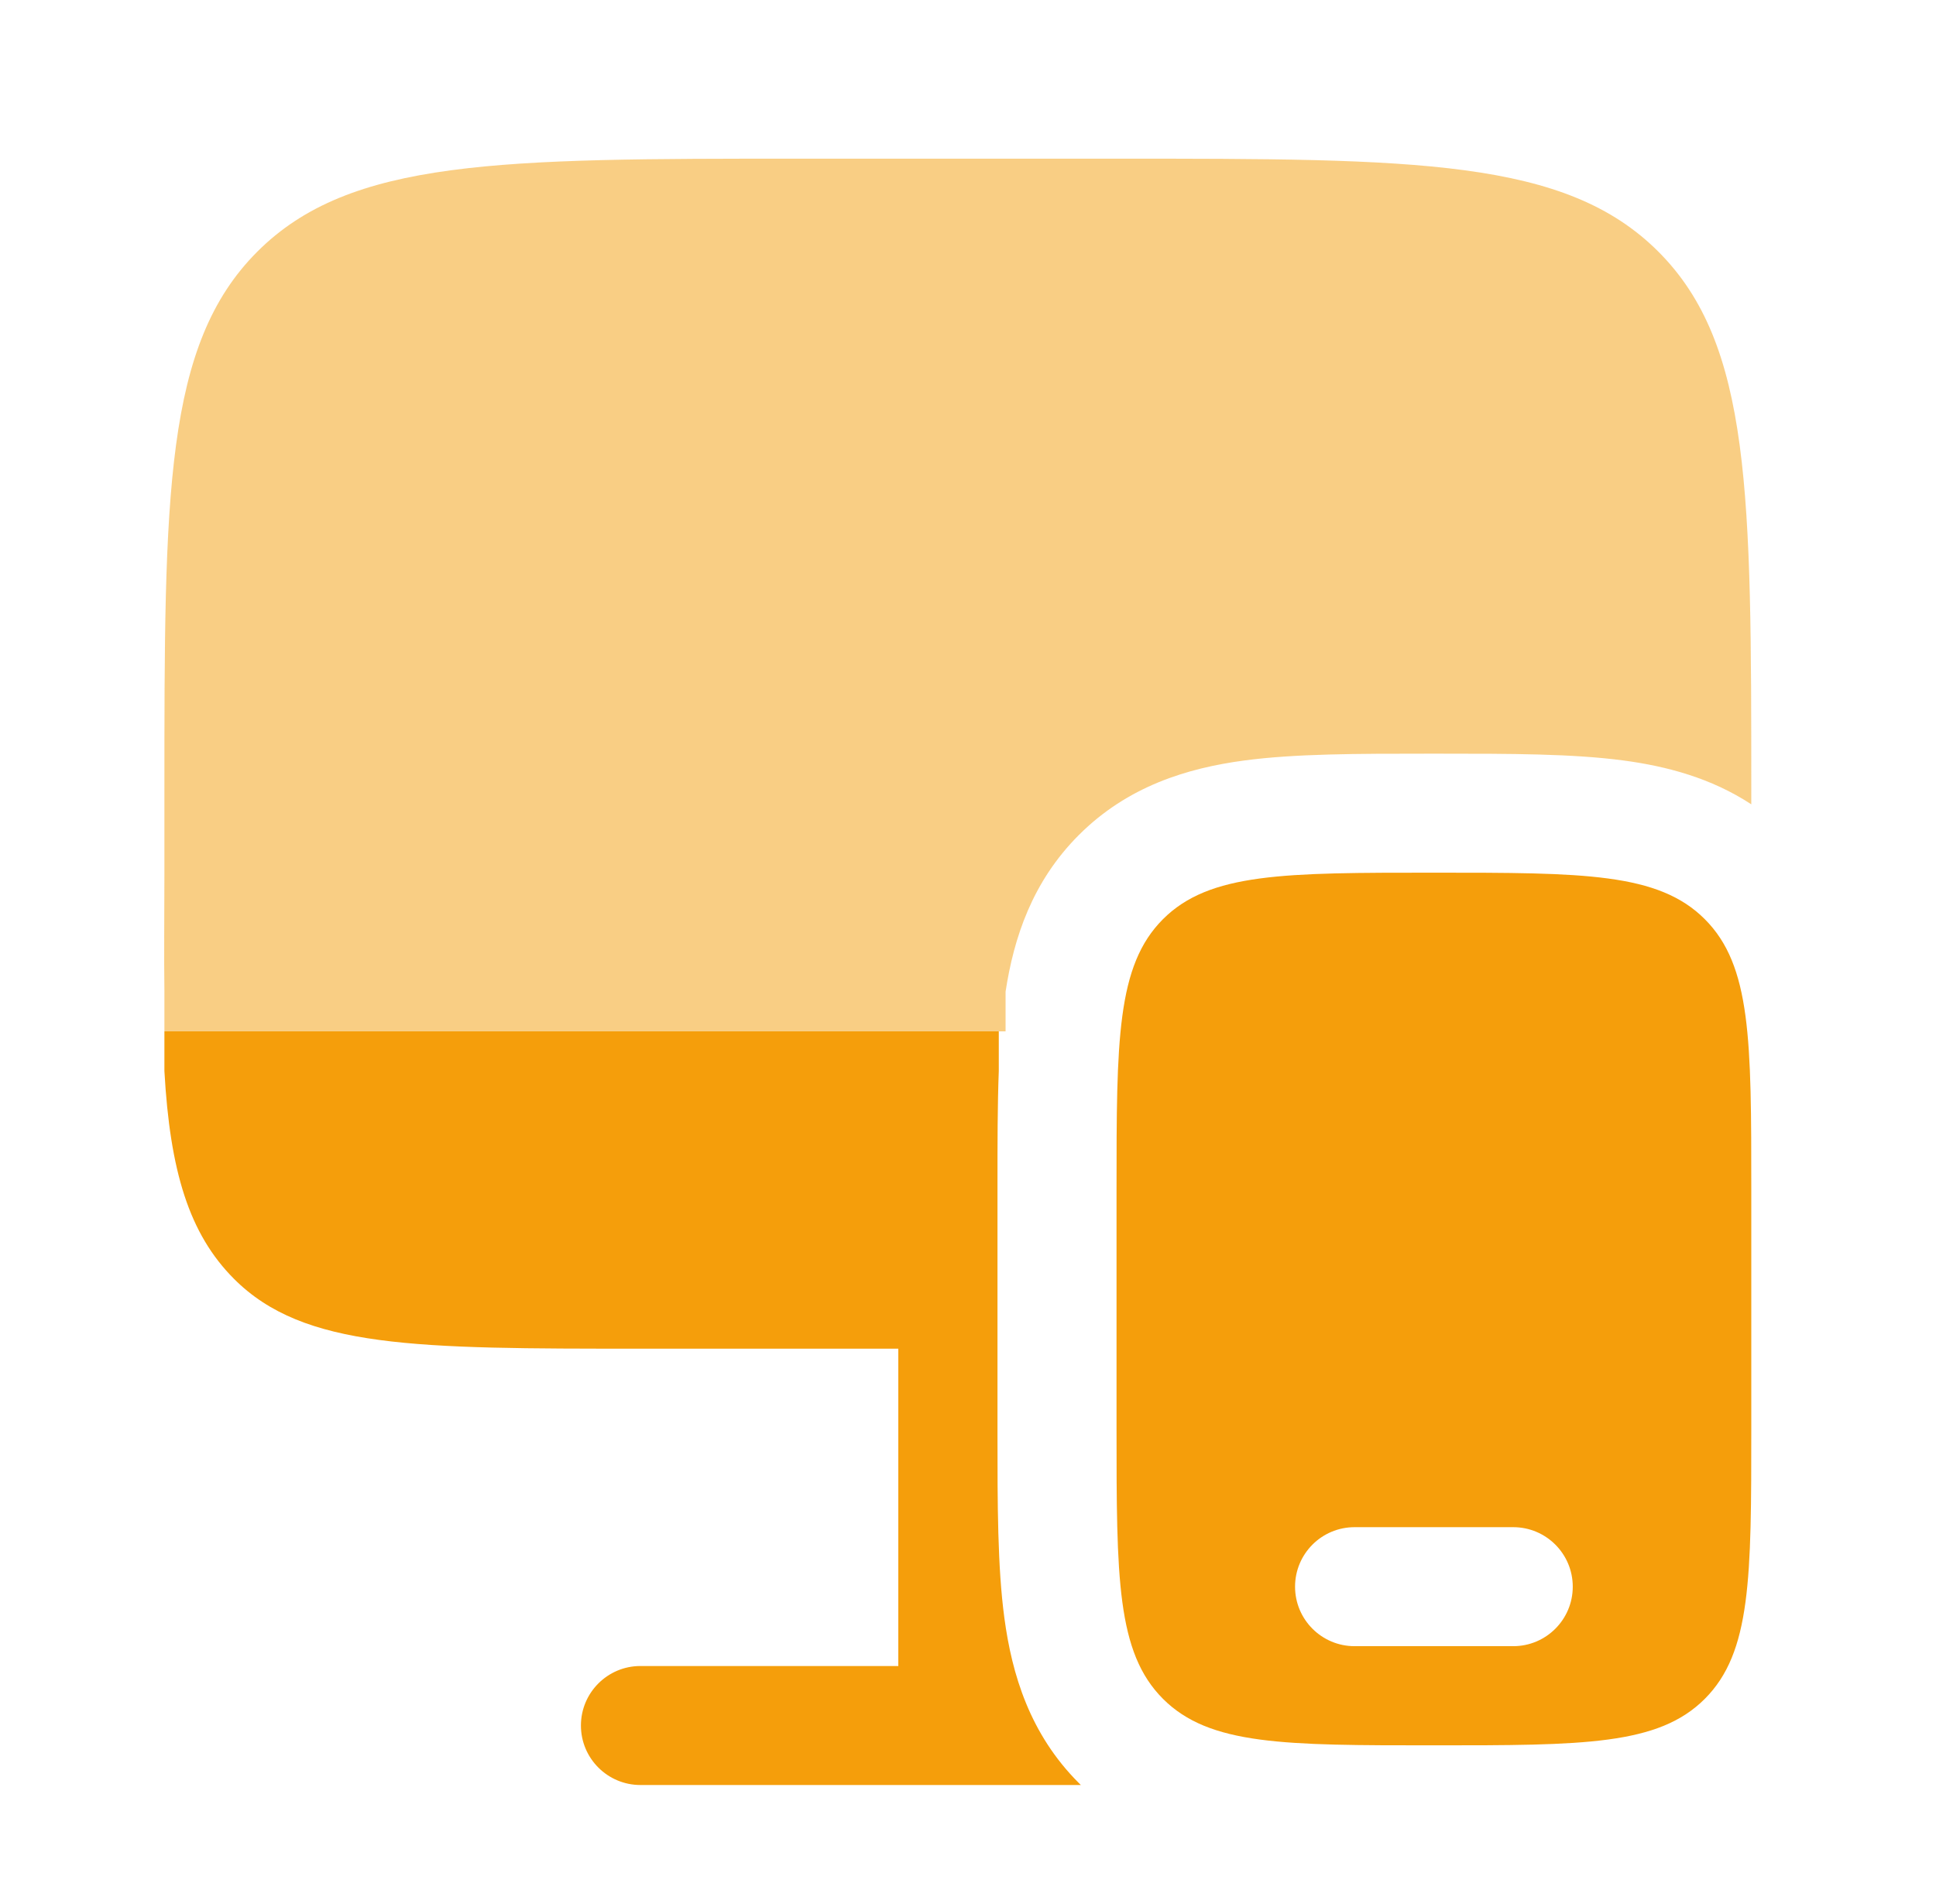
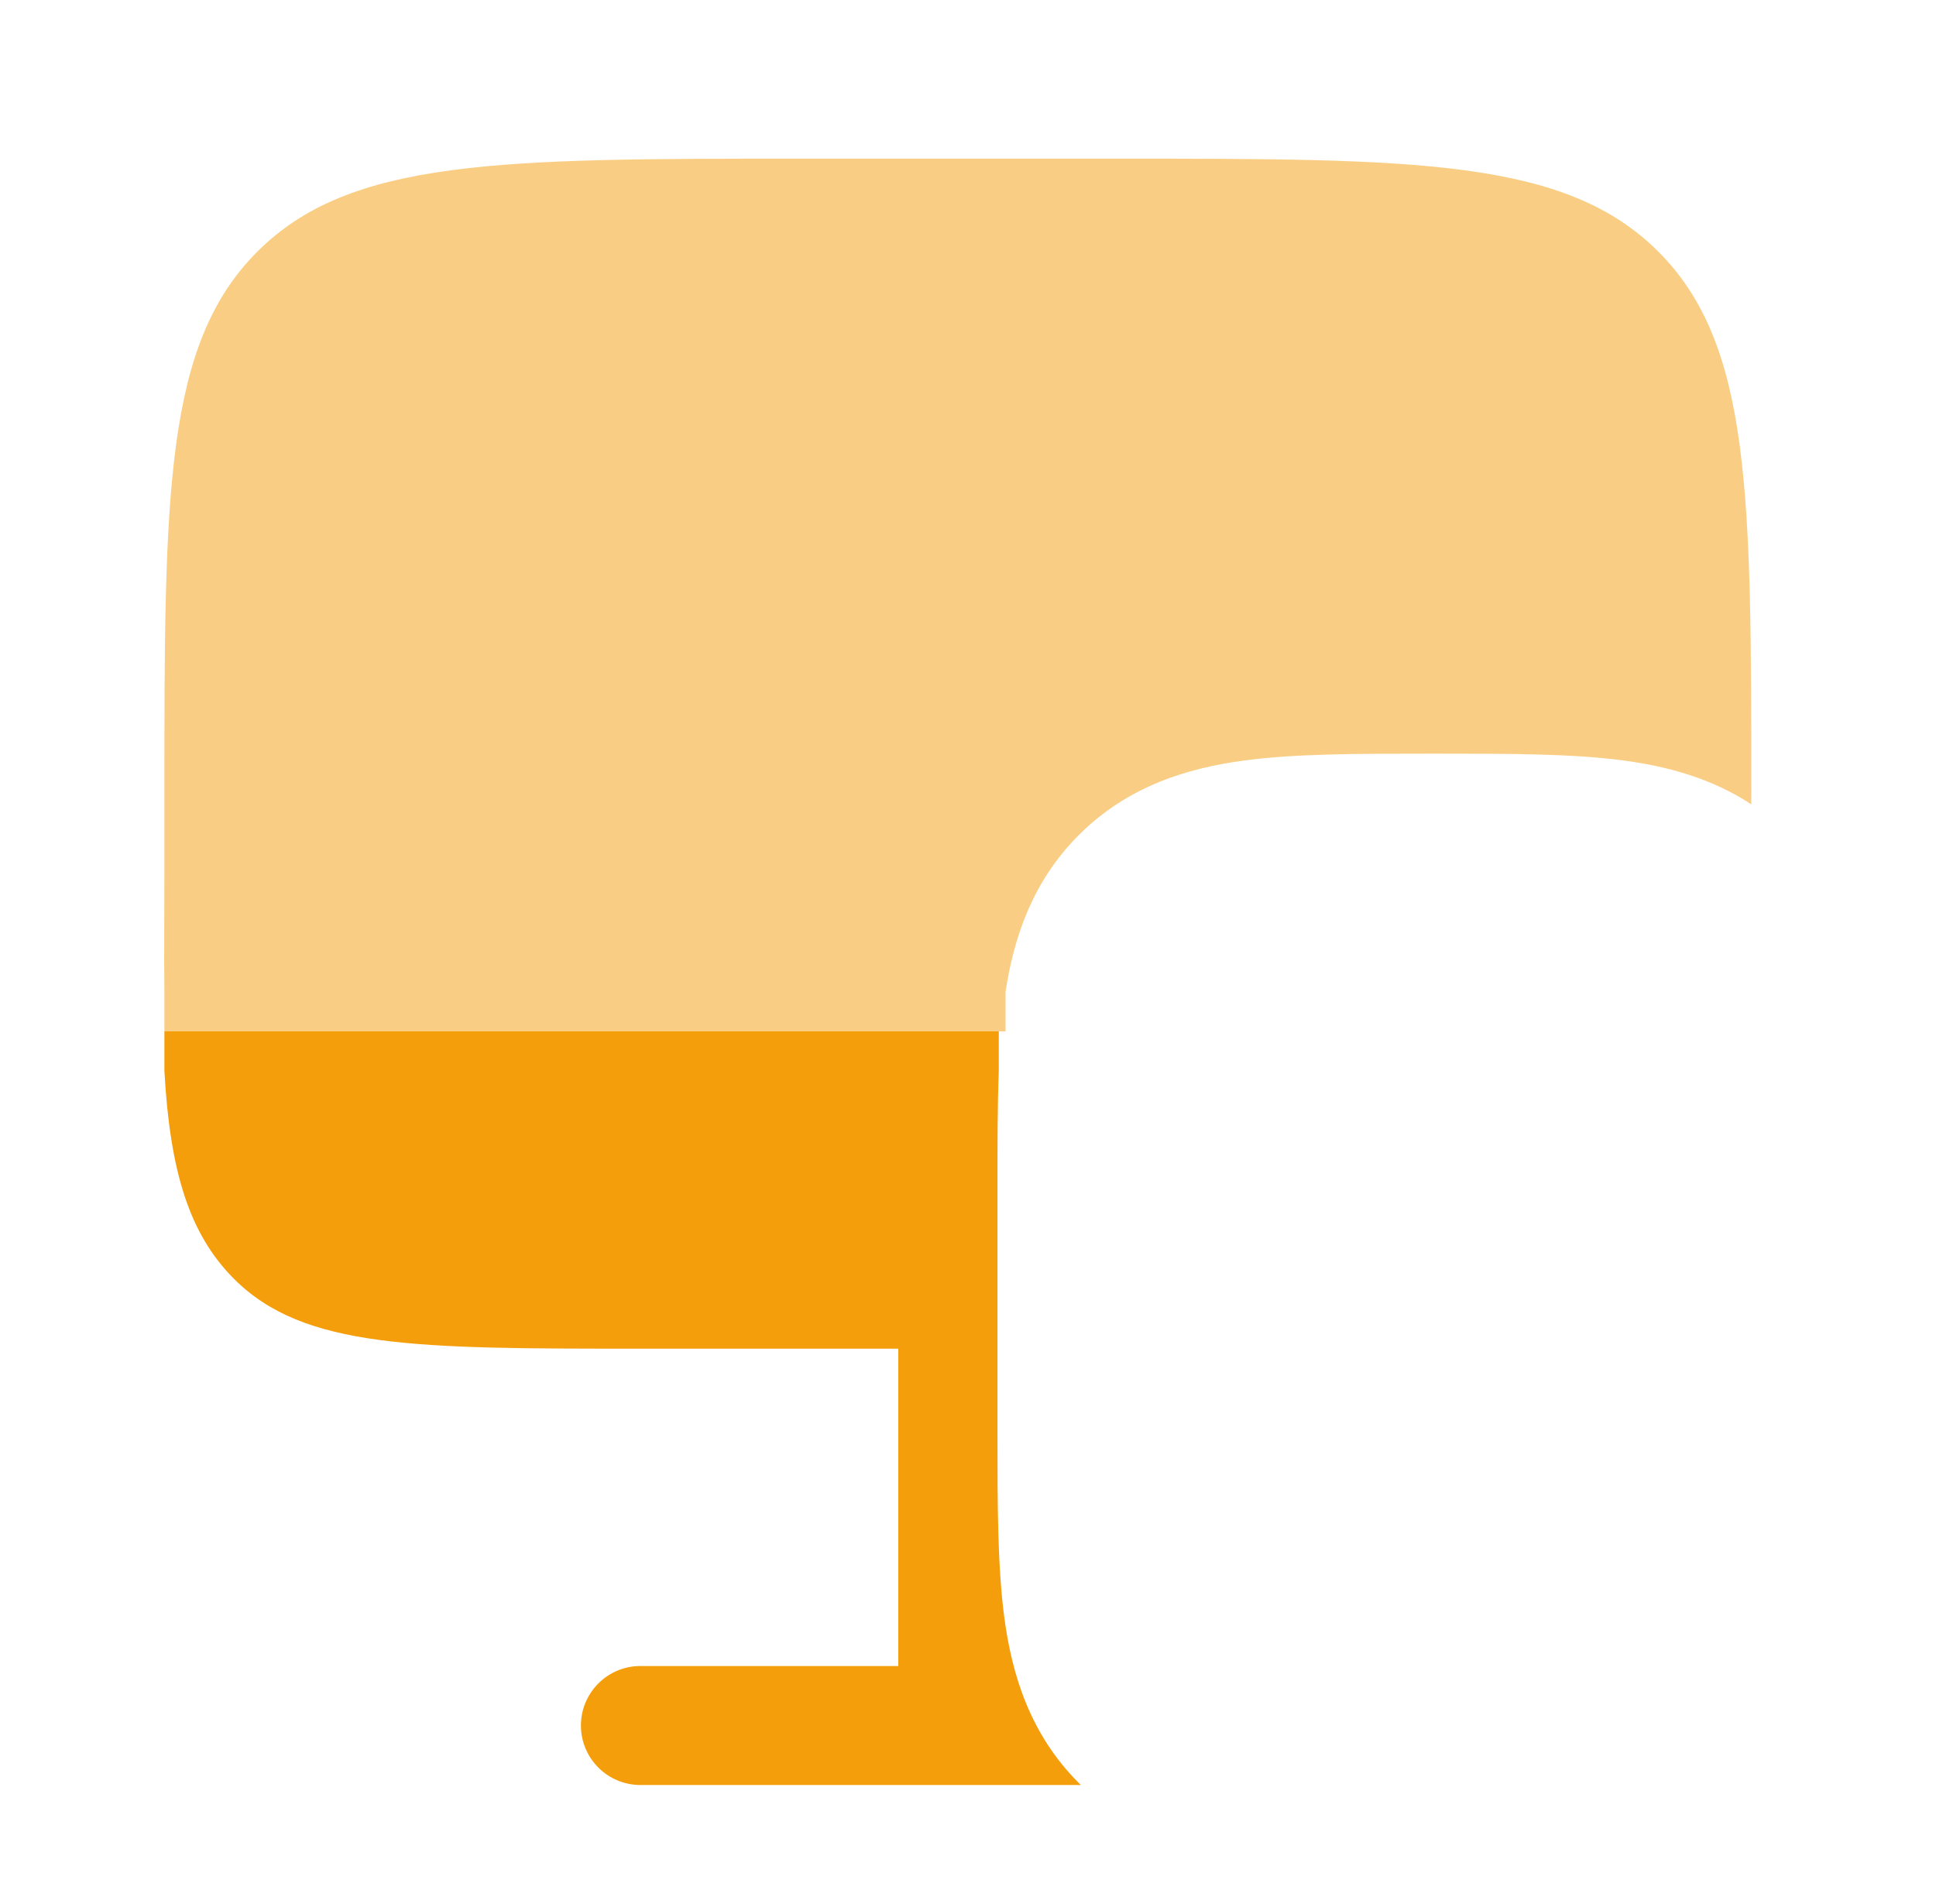
<svg xmlns="http://www.w3.org/2000/svg" width="61" height="60" viewBox="0 0 61 60" fill="none">
-   <path fill-rule="evenodd" clip-rule="evenodd" d="M55.18 37.5V45C55.18 49.714 55.18 52.071 53.715 53.535C52.251 55 49.894 55 45.18 55C40.466 55 38.109 55 36.644 53.535C35.18 52.071 35.18 49.714 35.18 45V37.5C35.18 32.786 35.18 30.429 36.644 28.965C38.109 27.5 40.466 27.5 45.18 27.5C49.894 27.5 52.251 27.5 53.715 28.965C55.18 30.429 55.18 32.786 55.18 37.5ZM40.805 50C40.805 48.965 41.644 48.125 42.68 48.125H47.68C48.715 48.125 49.555 48.965 49.555 50C49.555 51.035 48.715 51.875 47.68 51.875H42.68C41.644 51.875 40.805 51.035 40.805 50Z" fill="#F59E0B" />
  <path d="M20.179 42.5C13.108 42.5 9.573 42.5 7.376 40.303C5.953 38.88 5.356 36.895 5.18 33.75V32.5H31.47V33.75C31.429 34.841 31.429 36.029 31.429 37.276V45.224C31.429 47.388 31.429 49.372 31.646 50.986C31.885 52.764 32.447 54.642 33.992 56.187L34.056 56.25H20.179C19.144 56.25 18.304 55.41 18.304 54.375C18.304 53.34 19.144 52.5 20.179 52.5H28.304V42.5H20.179Z" fill="#F59E0B" />
  <path opacity="0.5" d="M25.18 5H35.18C44.608 5 49.322 5 52.251 7.929C55.18 10.858 55.18 15.572 55.18 25V25.346C53.909 24.512 52.509 24.147 51.166 23.966C49.552 23.75 47.568 23.75 45.404 23.75H44.956C42.792 23.75 40.808 23.75 39.194 23.966C37.416 24.206 35.538 24.768 33.993 26.313C32.524 27.782 31.943 29.552 31.684 31.25V32.5H5.18L5.18 31.25C5.164 30.123 5.18 28.879 5.18 27.5V25C5.18 15.572 5.18 10.858 8.109 7.929C11.038 5 15.752 5 25.18 5Z" fill="#F59E0B" />
</svg>